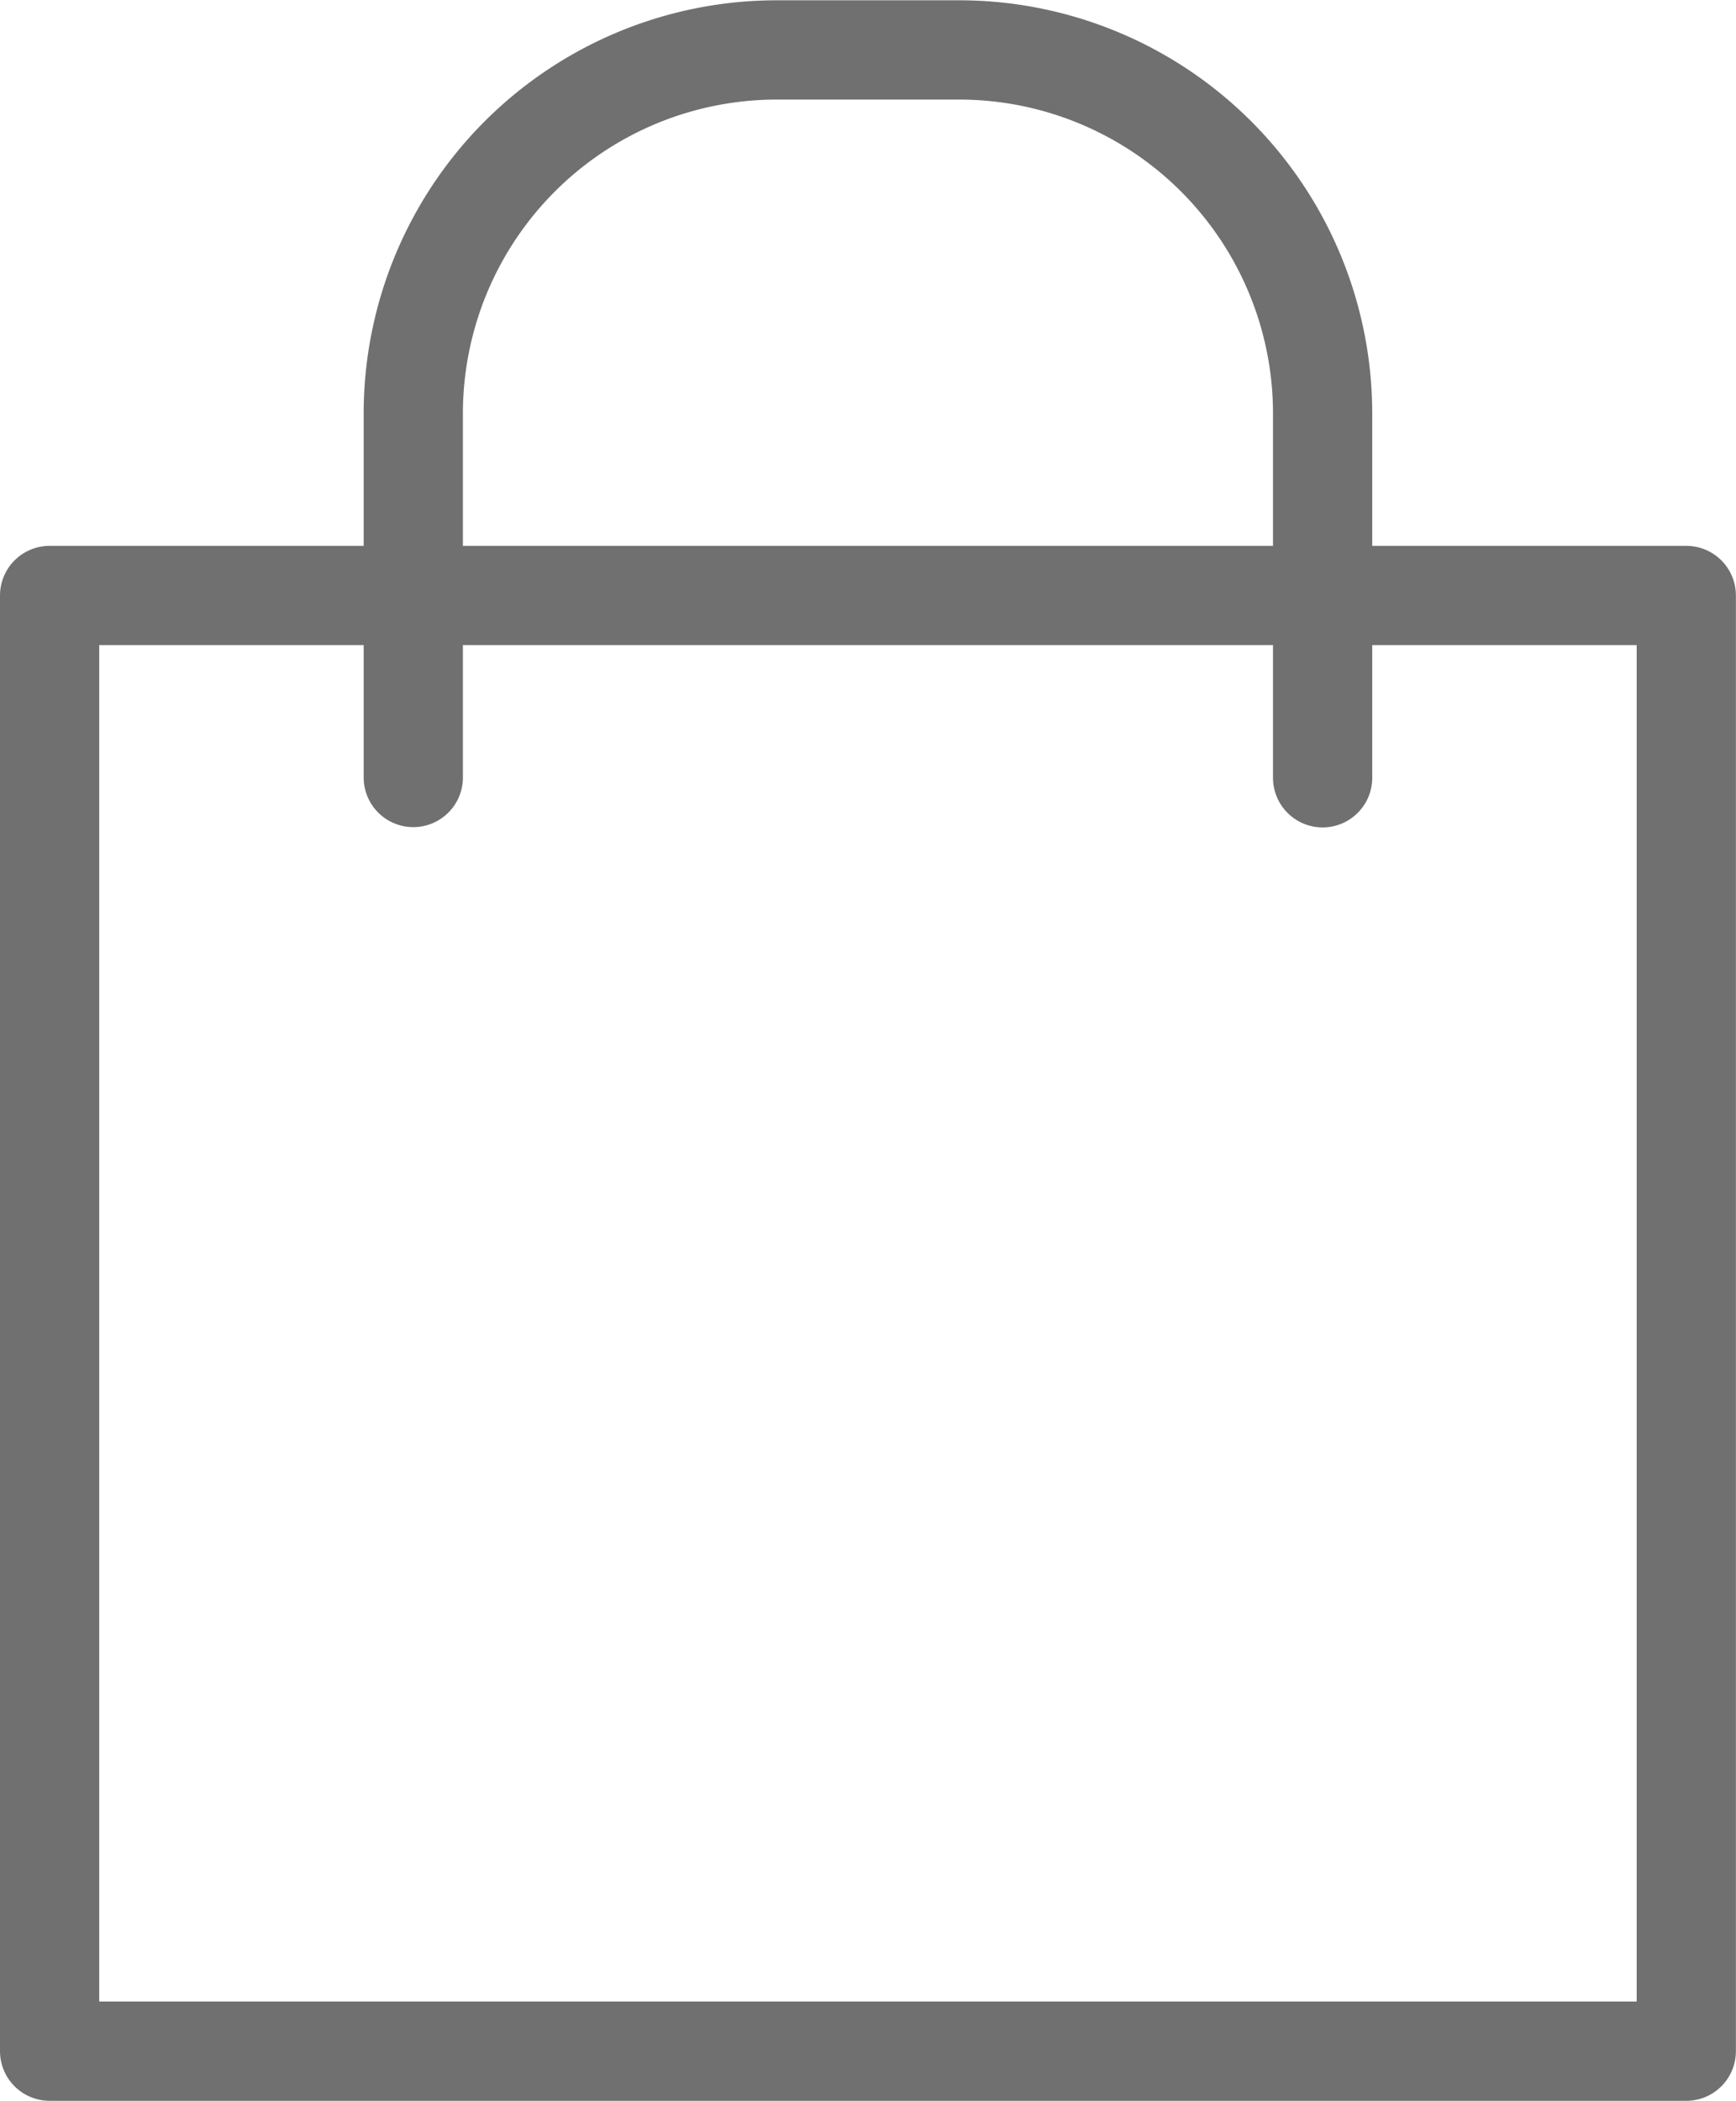
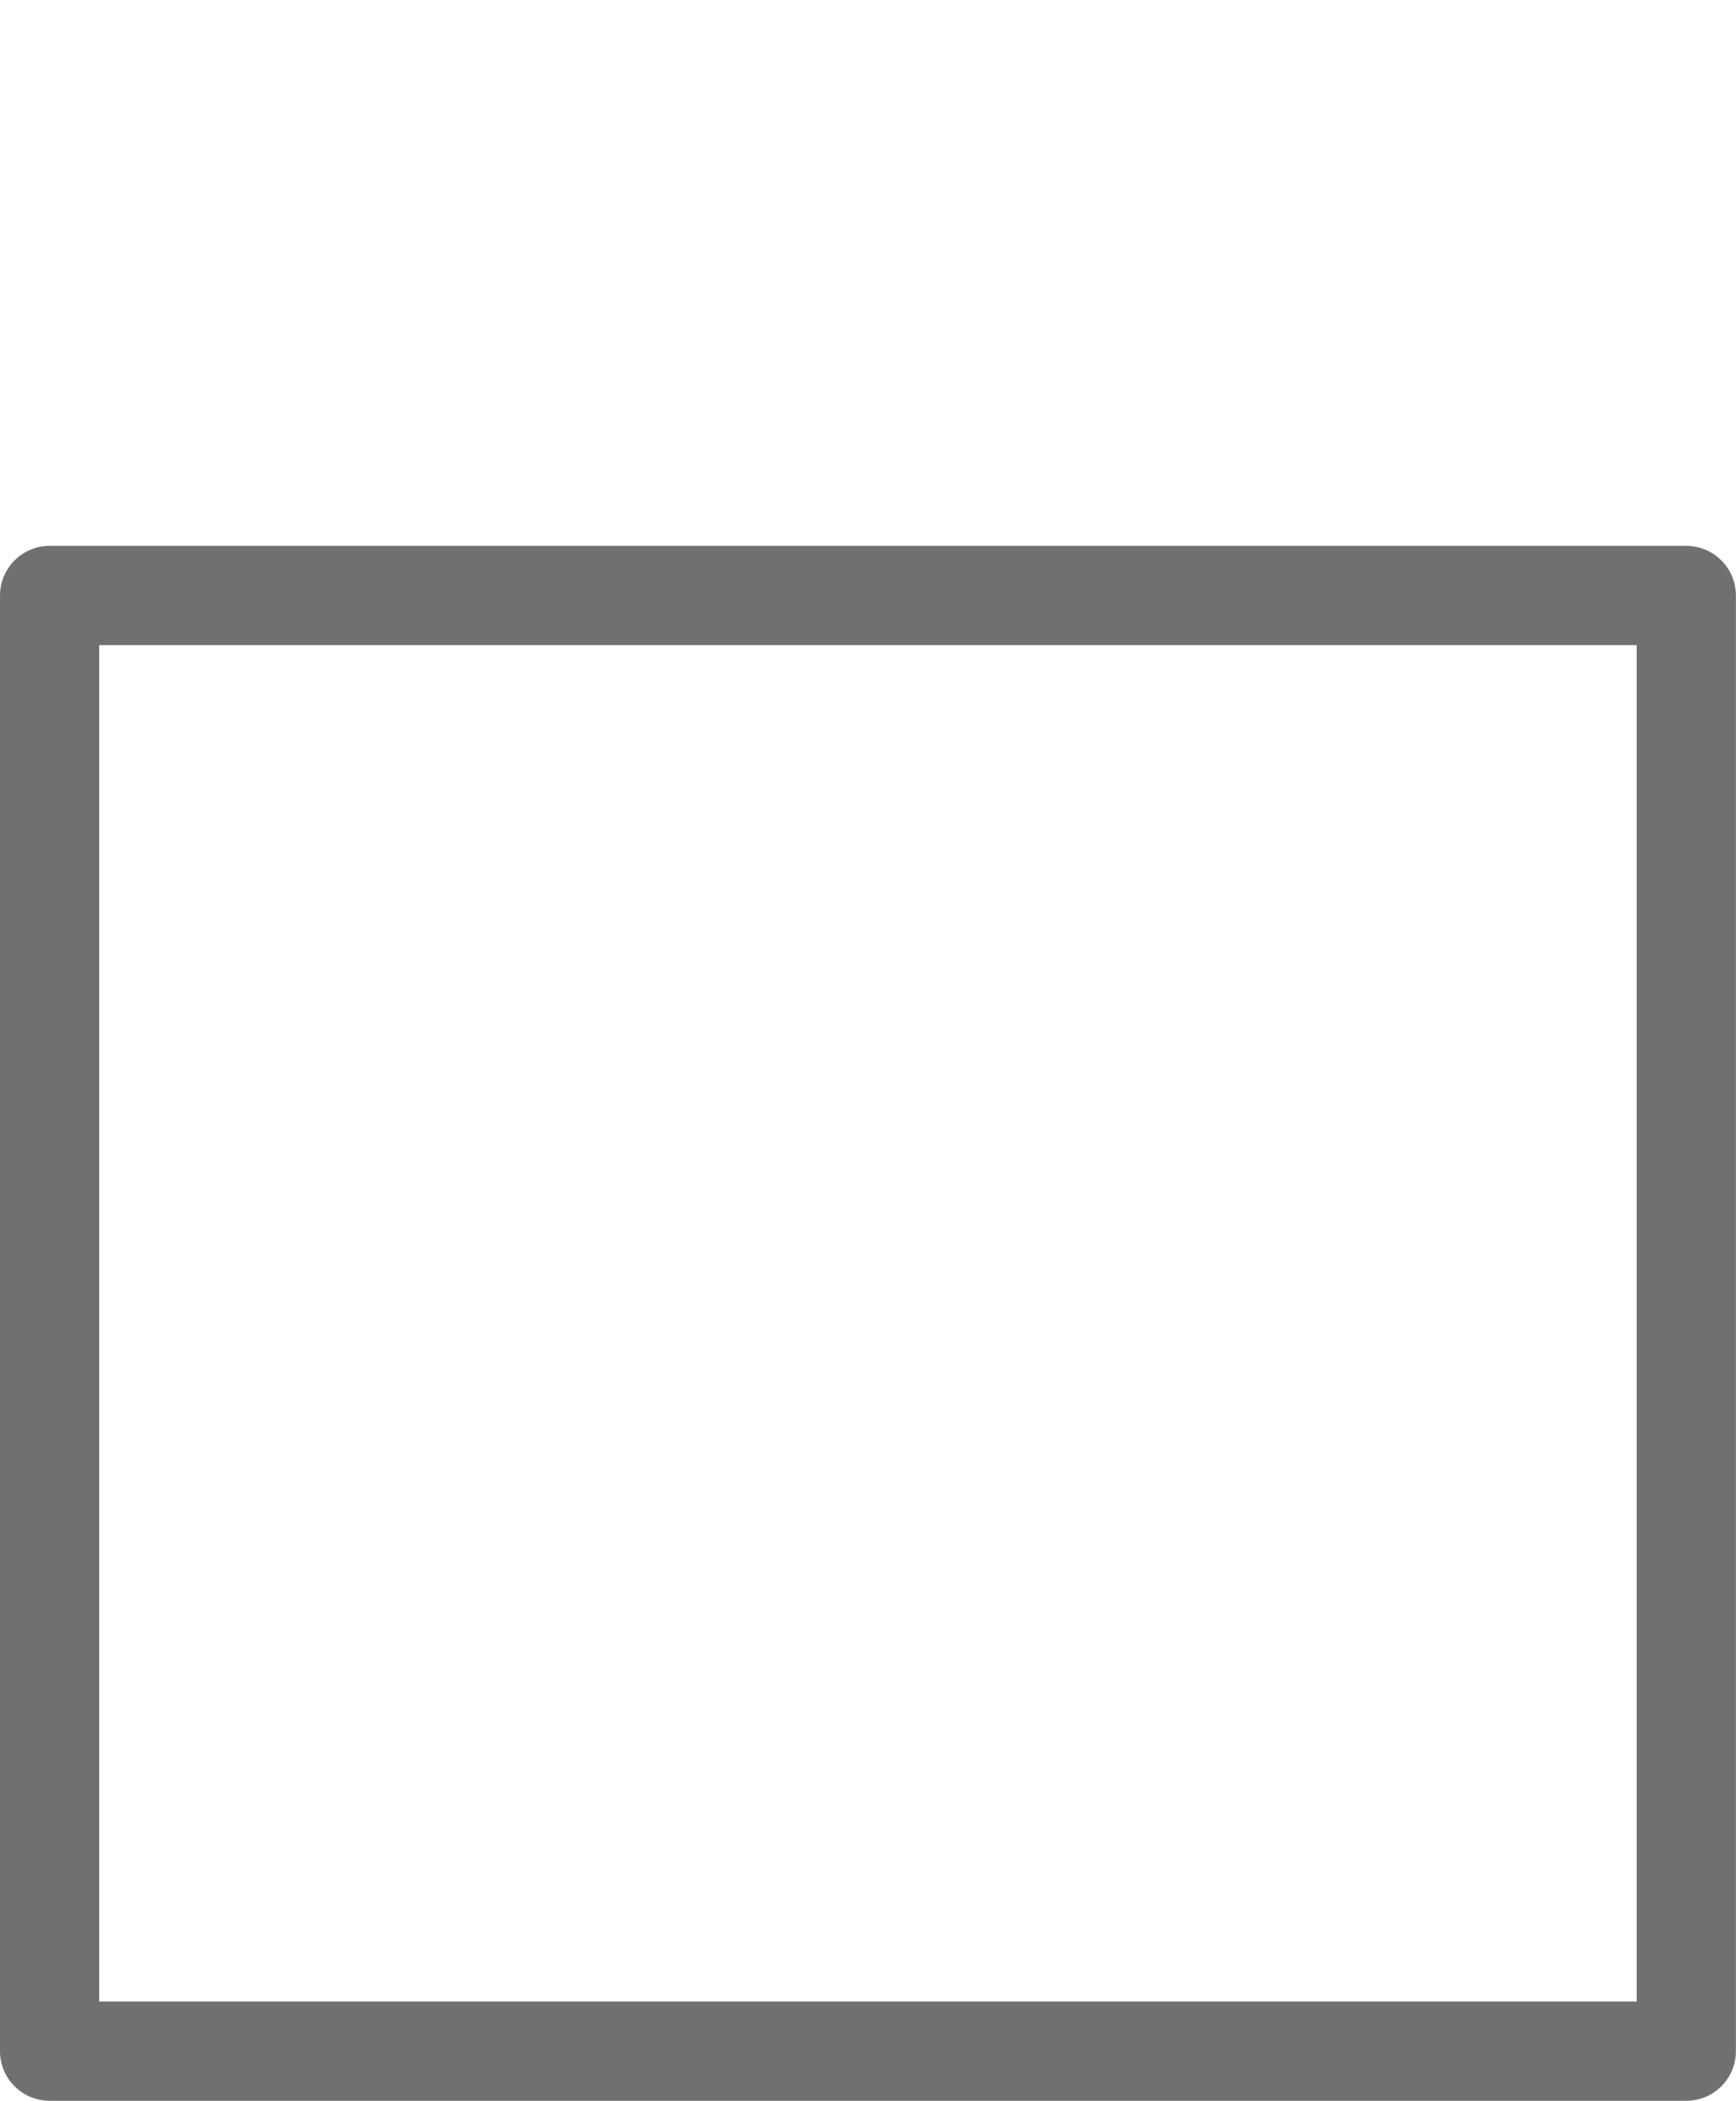
<svg xmlns="http://www.w3.org/2000/svg" width="17.495" height="21.16" viewBox="0 0 17.495 21.16">
  <g id="コンポーネント_19_2" data-name="コンポーネント 19 – 2" transform="translate(0.5 0.5)">
    <rect id="長方形_15" data-name="長方形 15" width="16.494" height="14.662" transform="translate(0 5.498)" fill="none" stroke="#707070" stroke-linecap="round" stroke-linejoin="round" stroke-width="1" />
-     <path id="パス_36" data-name="パス 36" d="M678.72,507.163V503.5a3.663,3.663,0,0,1,3.666-3.665h1.833a3.663,3.663,0,0,1,3.665,3.665v3.666" transform="translate(-675.055 -499.832)" fill="none" stroke="#707070" stroke-linecap="round" stroke-linejoin="round" stroke-width="1" />
  </g>
</svg>